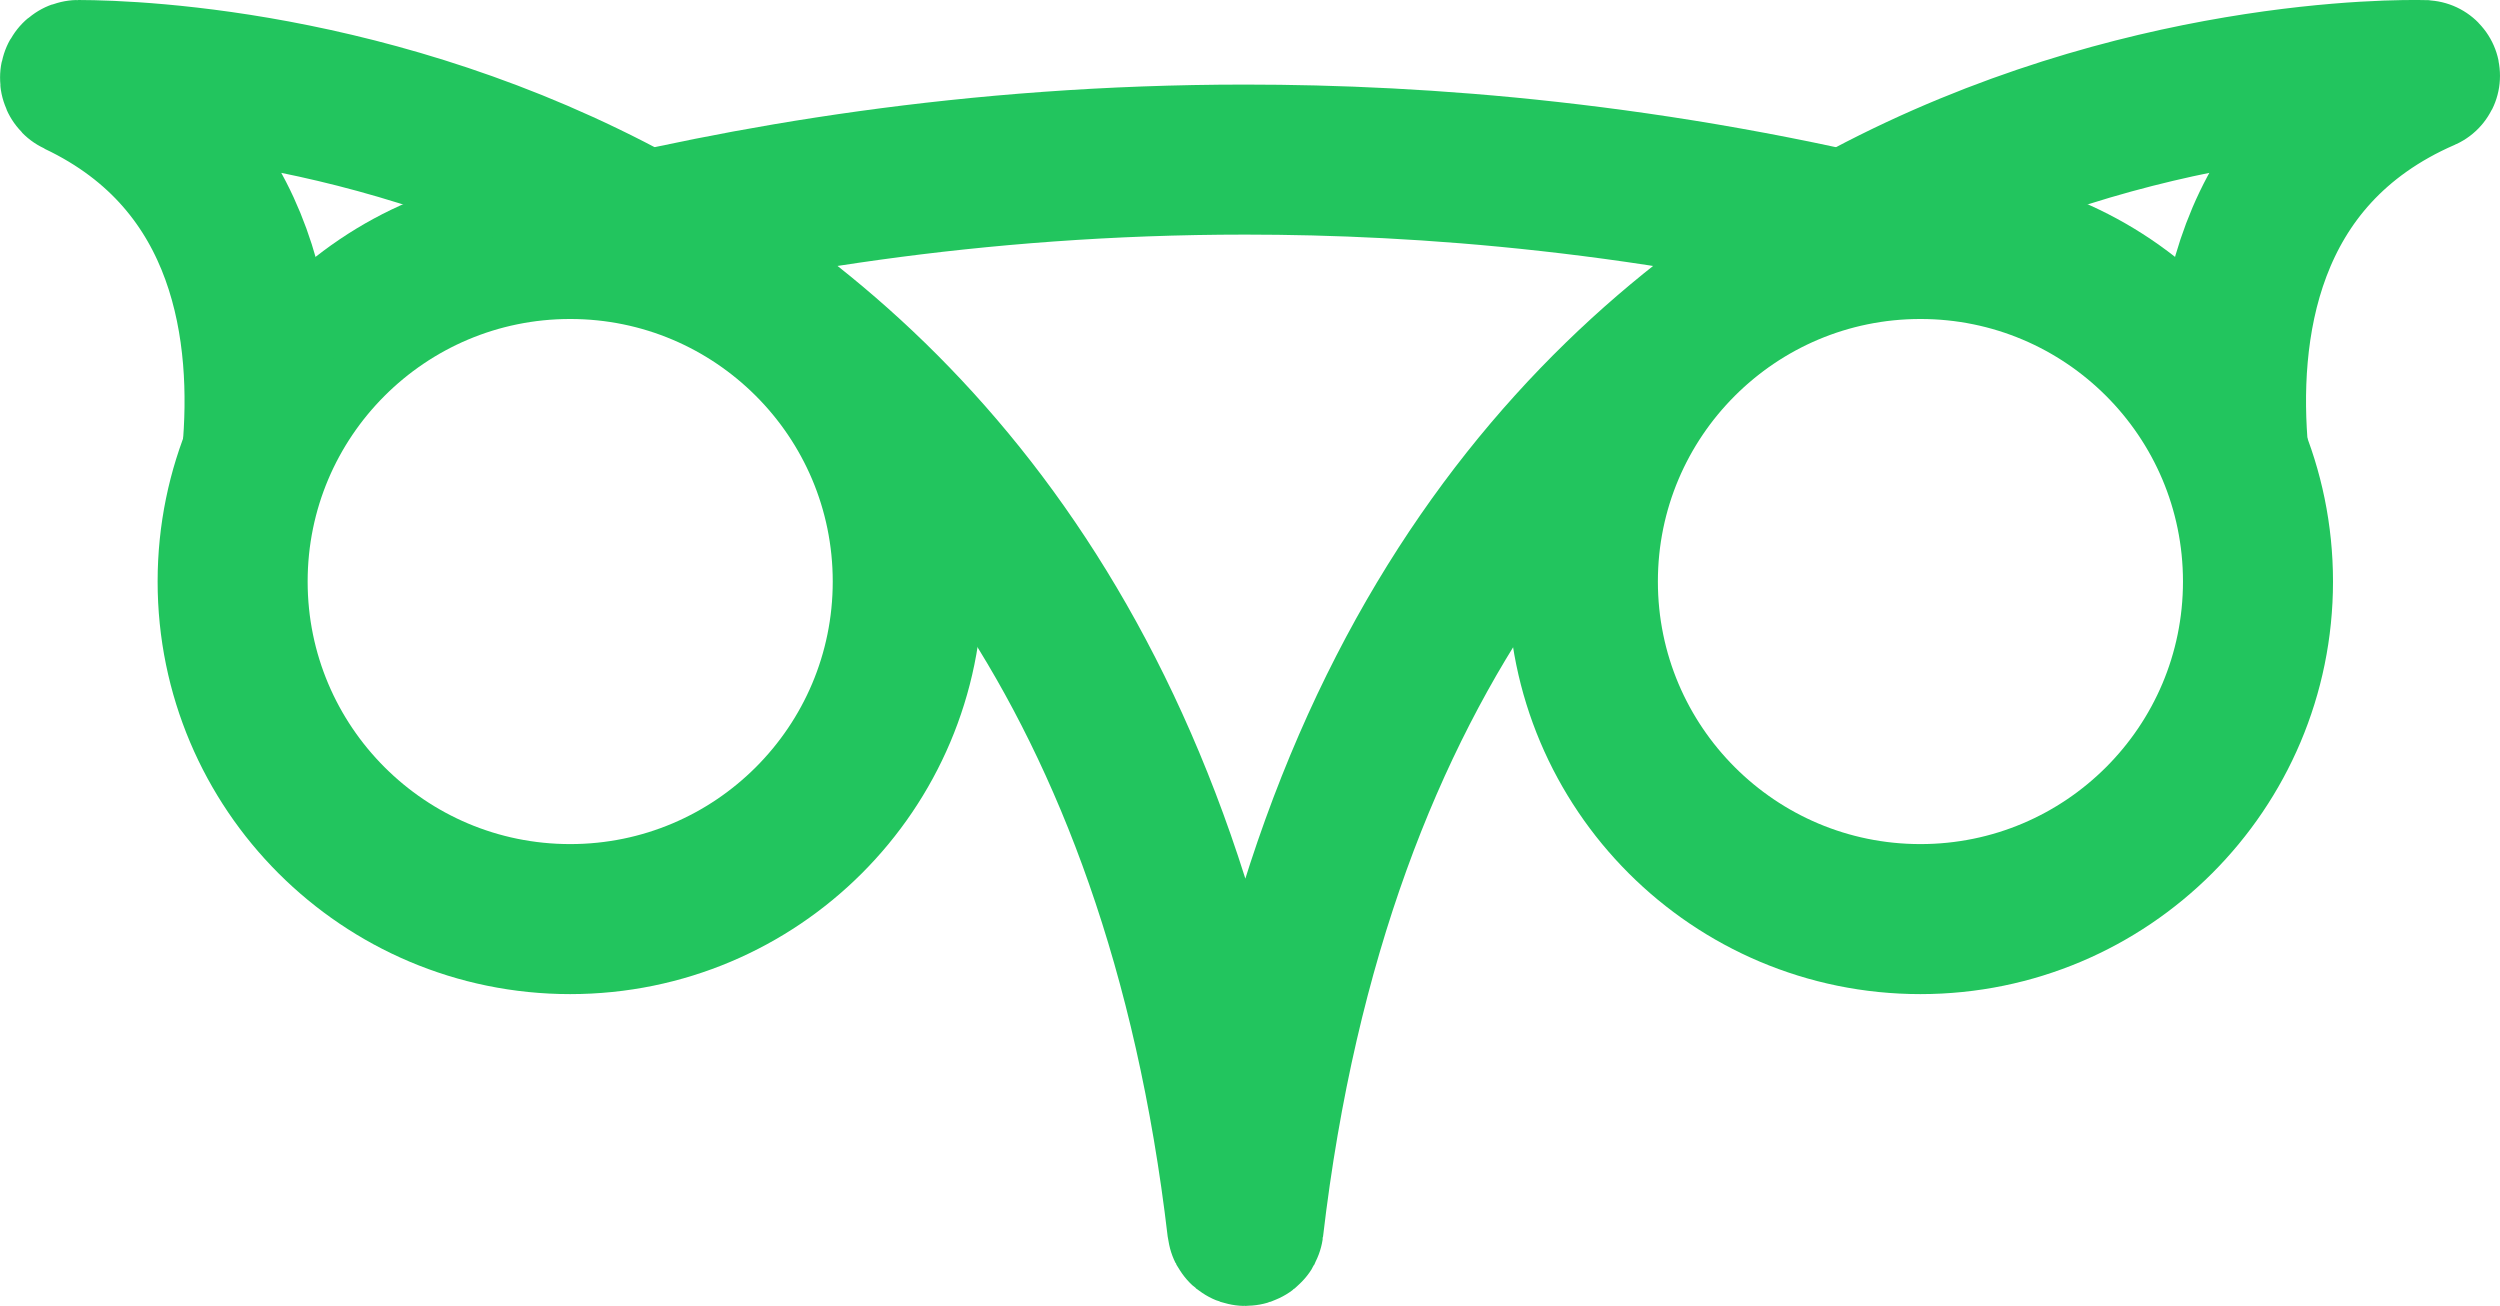
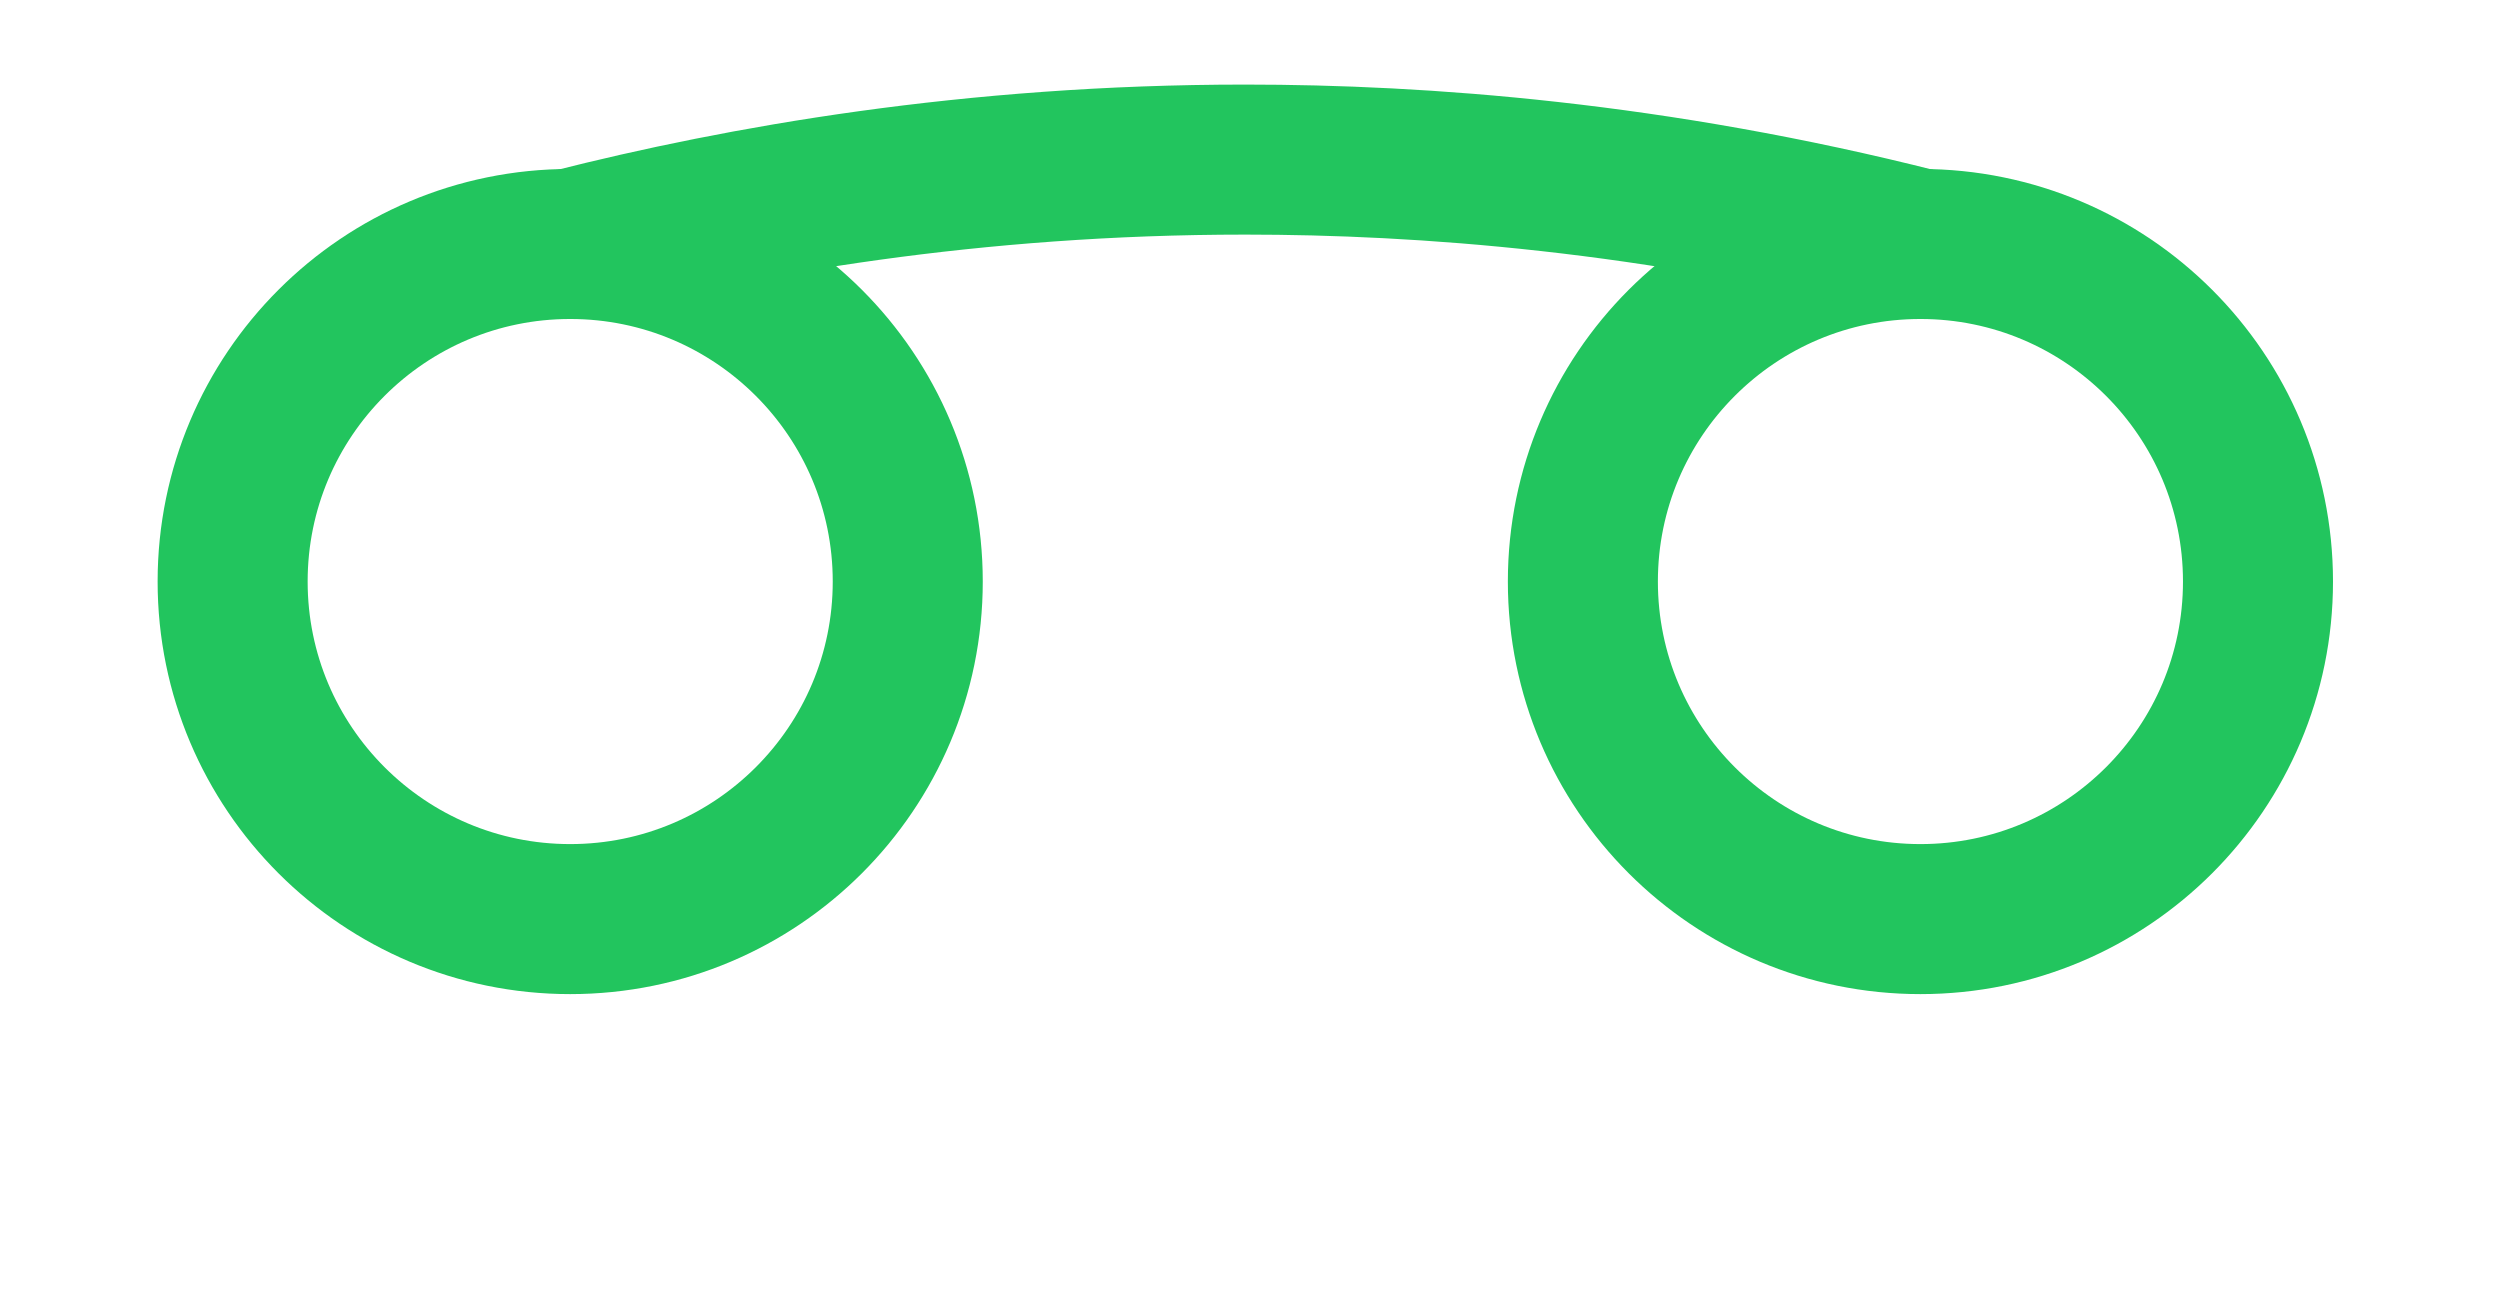
<svg xmlns="http://www.w3.org/2000/svg" id="Layer_2" data-name="Layer 2" viewBox="0 0 533.24 278.55">
  <defs>
    <style>
      .cls-1 {
        fill: none;
        stroke: #22c55e;
        stroke-miterlimit: 10;
        stroke-width: 32px;
      }
    </style>
  </defs>
  <g id="Layer_1-2" data-name="Layer 1">
    <circle class="cls-1" cx="121.62" cy="124.04" r="72" />
    <circle class="cls-1" cx="409.62" cy="124.04" r="72" />
-     <path class="cls-1" d="m476.41,97.11c-2.39-26.01,1.74-63.88,40.77-80.88.11-.05.08-.2-.03-.21-11.33-.27-221.82-1.97-250.85,245.93-.09.8-1.25.8-1.34,0C237.17,24.85,43.42,16.08,16.67,16c-.72,0-.94.98-.28,1.29,36.86,17.47,40.78,54.33,38.43,79.82" />
    <path class="cls-1" d="m121.62,52.04c36.45-9.26,85.61-18,144-18,37.61,0,87.4,3.63,144,18" />
  </g>
</svg>